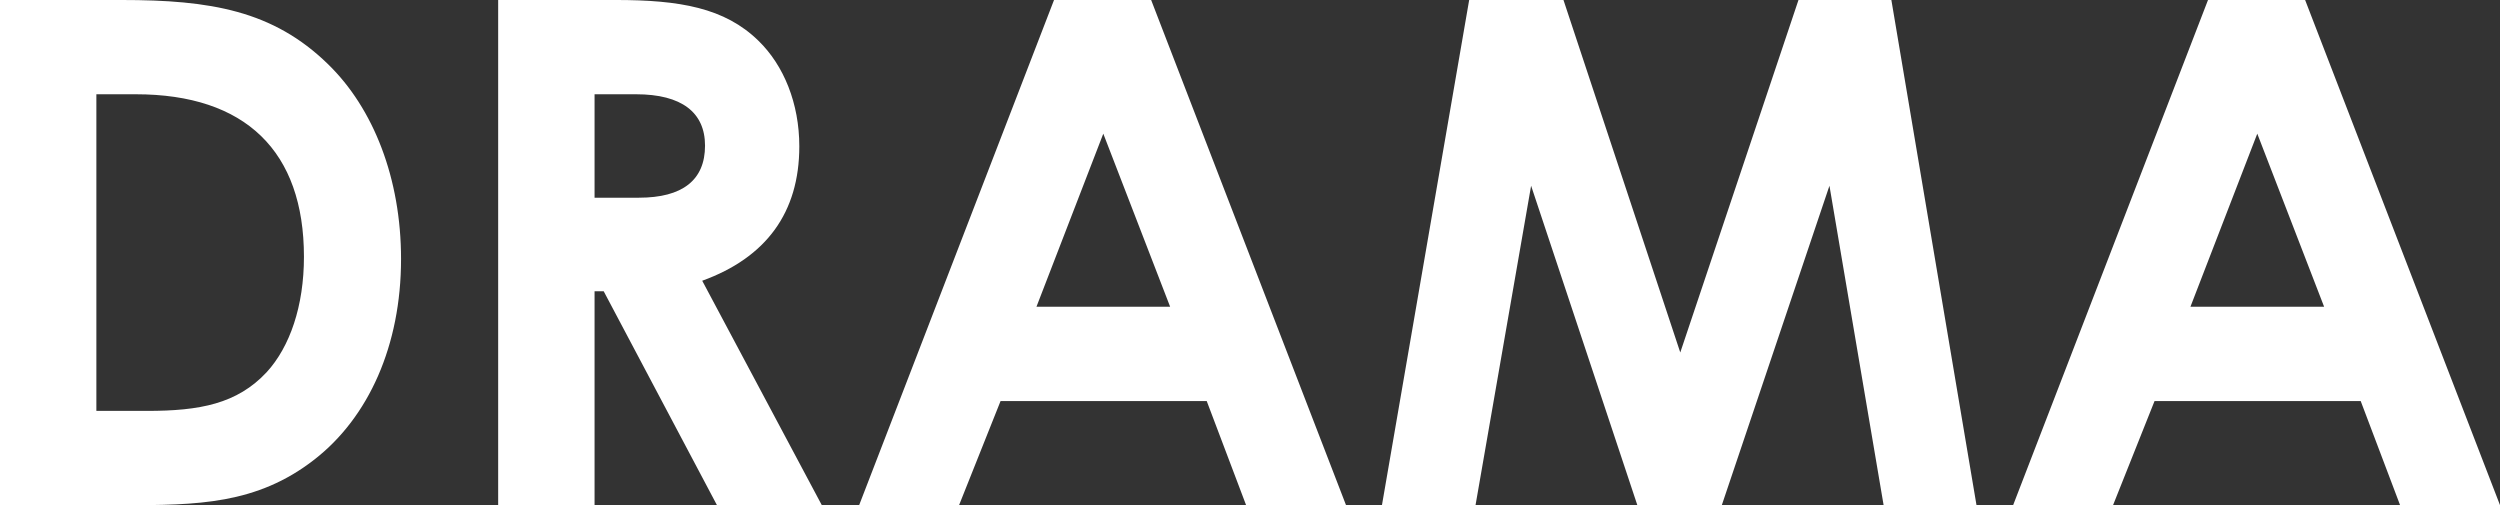
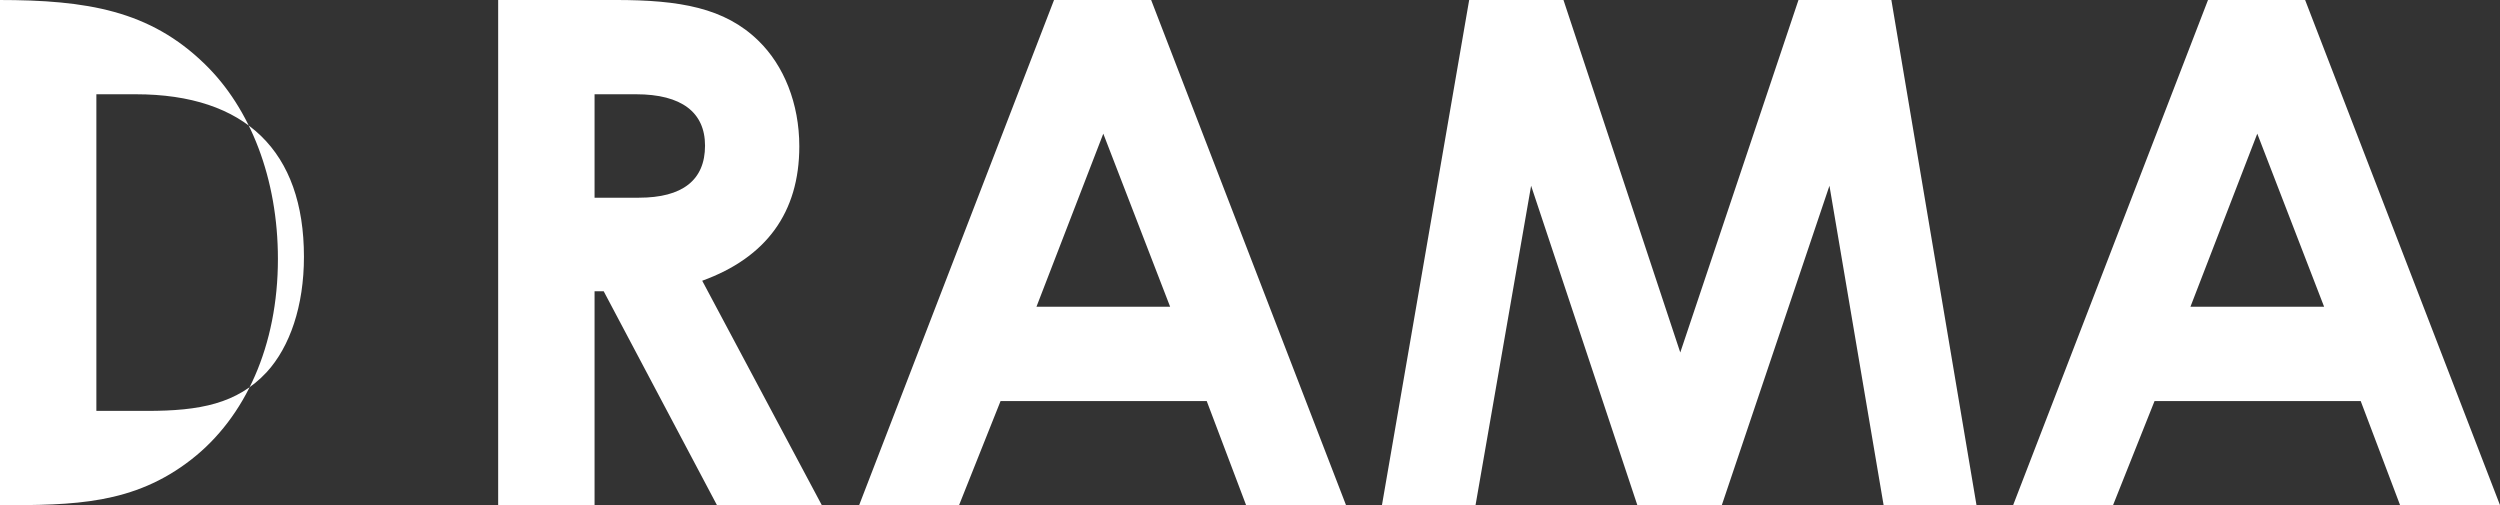
<svg xmlns="http://www.w3.org/2000/svg" width="532.937" height="107.687" viewBox="0 0 532.937 107.687">
  <rect x="0" y="0" width="532.937" height="107.687" fill="#333333" stroke="none" />
  <defs>
    <style>
      .cls-1 {
        fill: #fff;
        fill-rule: evenodd;
      }
    </style>
  </defs>
-   <path id="DRAMA" class="cls-1" d="M9.871,164.82H36.12c15.749,0,28.5-.15,40.8-9.749,11.55-9,18.449-24.3,18.449-42.749,0-17.1-5.85-32.1-15.6-41.548-11.7-11.4-25.049-13.649-43.948-13.649H9.871v107.7Zm28.949-87.6c23.4,0,35.849,12.15,35.849,34.648,0,10.5-3,19.2-7.95,24.6-6.3,6.75-14.249,8.25-25.5,8.25h-10.8v-67.5h8.4Zm77.251,87.6H136.62v-45.6h1.95l24.149,45.6h22.349l-25.5-47.848c13.65-4.95,20.7-14.549,20.7-28.649,0-9.15-3.3-17.249-8.7-22.5-7.2-7.05-16.8-8.7-30.449-8.7H116.071v107.7Zm20.549-87.6h8.85c9.749,0,14.7,3.9,14.7,10.95,0,7.35-4.8,11.1-14.1,11.1h-9.45V77.224Zm56.4,87.6h21.3l8.85-22.2h43.948l8.4,22.2h21.3l-41.548-107.7h-20.7Zm66.3-42.3h-28.5l14.249-36.9Zm45.151,42.3h19.949l11.849-68.1,22.65,68.1h18l22.949-68.1,11.549,68.1h19.8l-18.15-107.7h-19.8l-25.2,75.147-24.9-75.147h-20.1Zm134.549,0h21.3l8.85-22.2h43.948l8.4,22.2h21.3l-41.549-107.7h-20.7Zm66.3-42.3h-28.5l14.25-36.9Z" transform="translate(-9.875 -57.125)" />
+   <path id="DRAMA" class="cls-1" d="M9.871,164.82c15.749,0,28.5-.15,40.8-9.749,11.55-9,18.449-24.3,18.449-42.749,0-17.1-5.85-32.1-15.6-41.548-11.7-11.4-25.049-13.649-43.948-13.649H9.871v107.7Zm28.949-87.6c23.4,0,35.849,12.15,35.849,34.648,0,10.5-3,19.2-7.95,24.6-6.3,6.75-14.249,8.25-25.5,8.25h-10.8v-67.5h8.4Zm77.251,87.6H136.62v-45.6h1.95l24.149,45.6h22.349l-25.5-47.848c13.65-4.95,20.7-14.549,20.7-28.649,0-9.15-3.3-17.249-8.7-22.5-7.2-7.05-16.8-8.7-30.449-8.7H116.071v107.7Zm20.549-87.6h8.85c9.749,0,14.7,3.9,14.7,10.95,0,7.35-4.8,11.1-14.1,11.1h-9.45V77.224Zm56.4,87.6h21.3l8.85-22.2h43.948l8.4,22.2h21.3l-41.548-107.7h-20.7Zm66.3-42.3h-28.5l14.249-36.9Zm45.151,42.3h19.949l11.849-68.1,22.65,68.1h18l22.949-68.1,11.549,68.1h19.8l-18.15-107.7h-19.8l-25.2,75.147-24.9-75.147h-20.1Zm134.549,0h21.3l8.85-22.2h43.948l8.4,22.2h21.3l-41.549-107.7h-20.7Zm66.3-42.3h-28.5l14.25-36.9Z" transform="translate(-9.875 -57.125)" />
</svg>